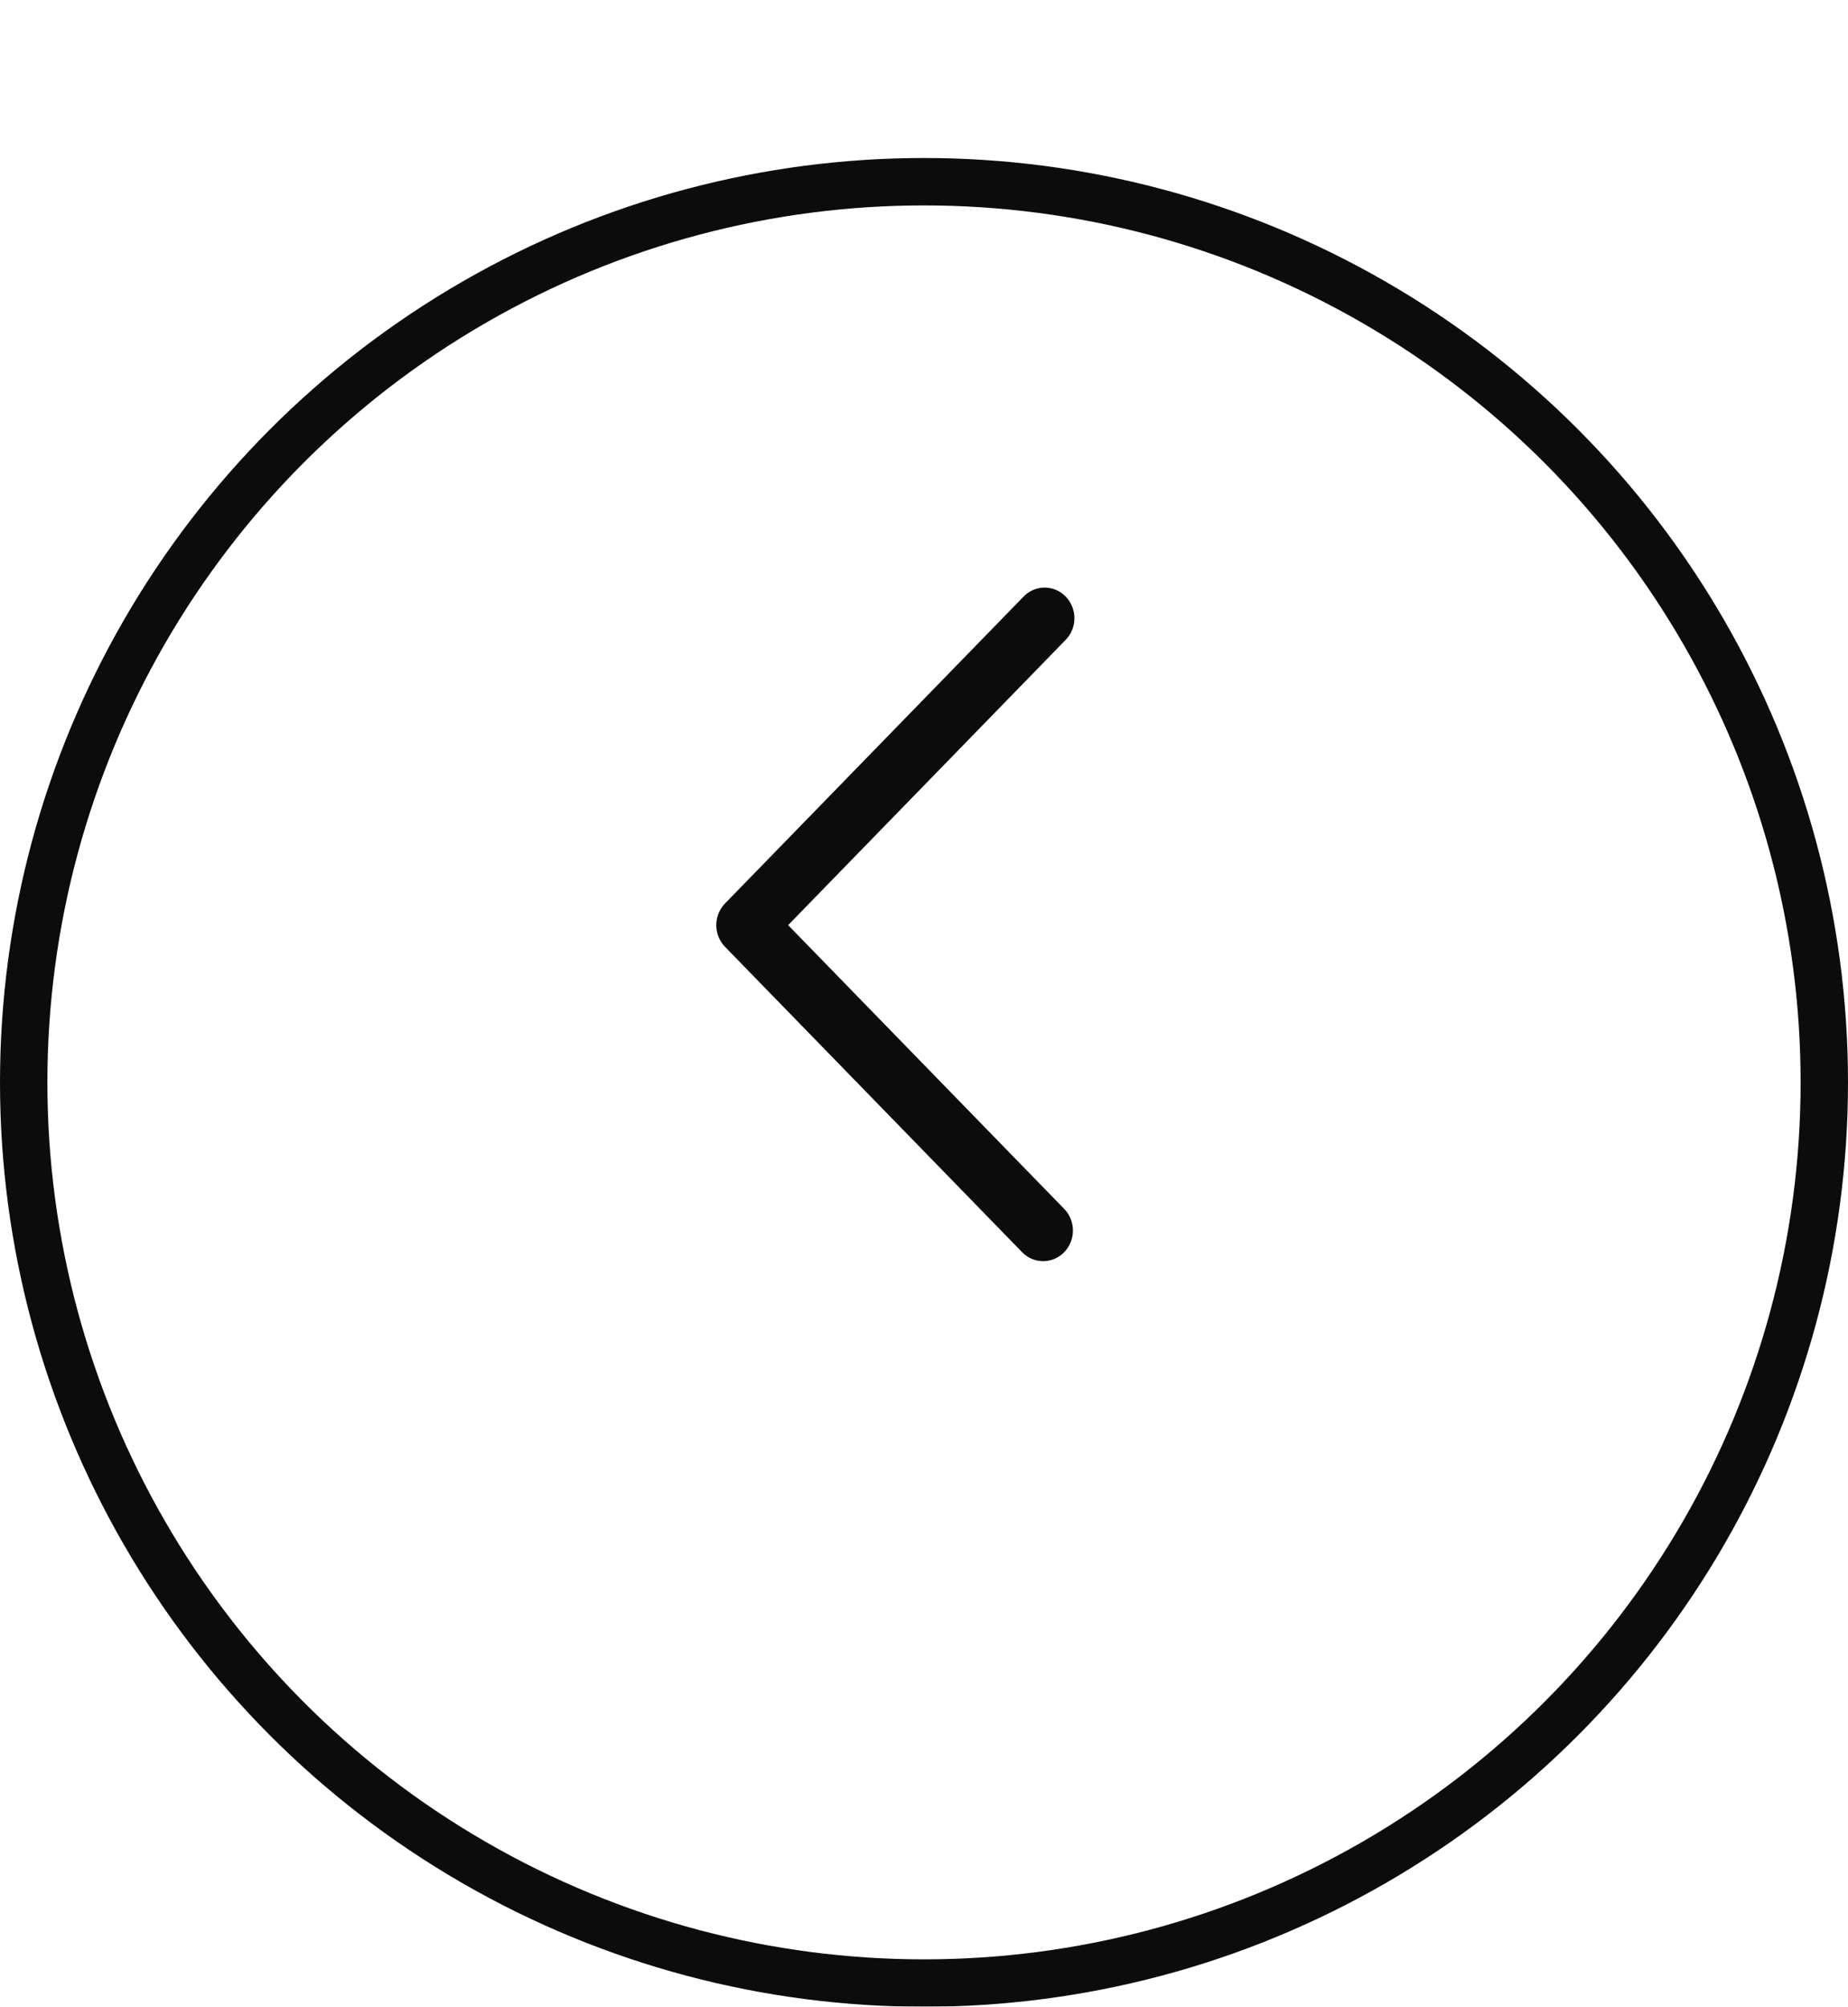
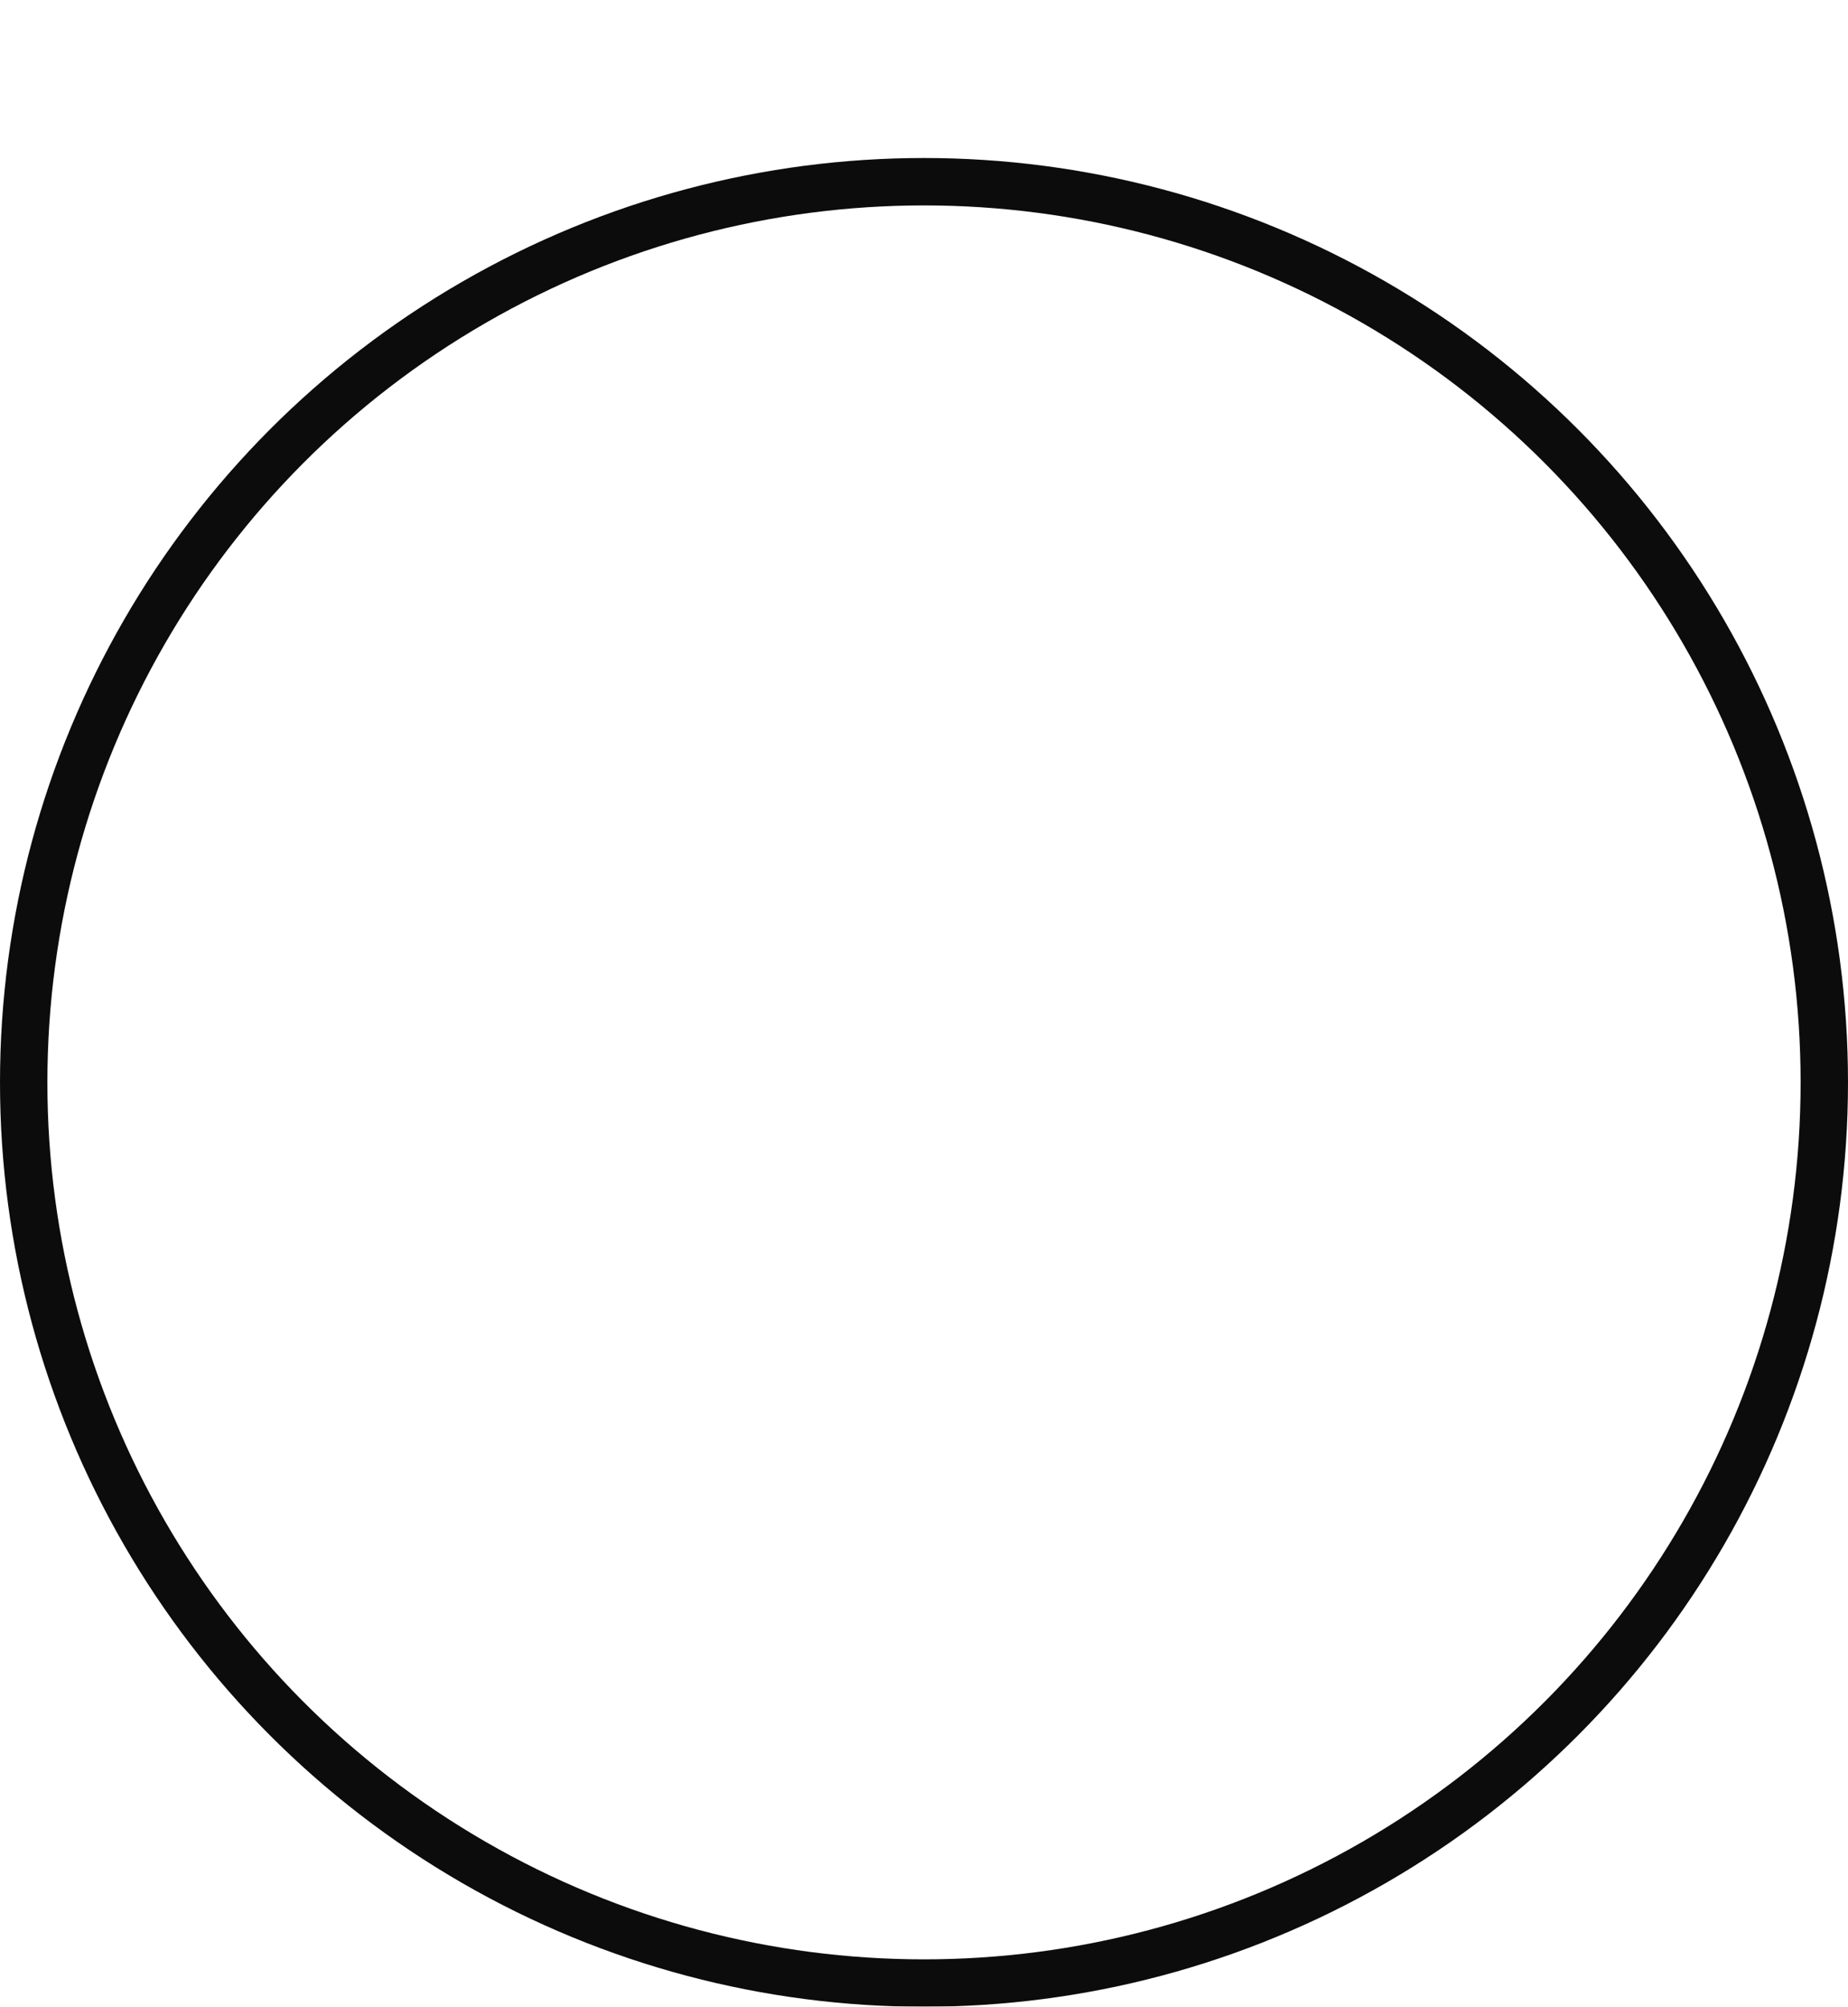
<svg xmlns="http://www.w3.org/2000/svg" width="117" height="127" viewBox="0 0 117 127" fill="none">
  <g opacity="0.95">
    <g filter="url(#filter0_d_1972_15548)">
      <circle cx="58.5" cy="58.5" r="58.5" transform="rotate(-180 58.5 58.5)" fill="white" />
      <circle cx="58.5" cy="58.5" r="57" transform="rotate(-180 58.5 58.5)" stroke="black" stroke-width="3" />
    </g>
-     <path fill-rule="evenodd" clip-rule="evenodd" d="M45.9 59.918C45.547 59.554 45.349 59.062 45.349 58.548C45.349 58.035 45.547 57.542 45.9 57.179L64.758 37.803C64.93 37.612 65.139 37.46 65.37 37.354C65.601 37.248 65.851 37.191 66.104 37.186C66.357 37.182 66.609 37.23 66.844 37.327C67.079 37.425 67.292 37.57 67.471 37.754C67.65 37.938 67.791 38.157 67.886 38.398C67.981 38.639 68.027 38.898 68.023 39.158C68.019 39.418 67.963 39.675 67.86 39.912C67.757 40.15 67.608 40.364 67.423 40.541L49.898 58.548L67.423 76.555C67.756 76.923 67.938 77.409 67.929 77.91C67.92 78.412 67.722 78.891 67.377 79.246C67.031 79.602 66.565 79.805 66.077 79.814C65.588 79.823 65.115 79.636 64.758 79.294L45.9 59.918Z" fill="black" />
  </g>
  <defs>
    <filter id="filter0_d_1972_15548" x="0" y="0" width="117" height="127" filterUnits="userSpaceOnUse" color-interpolation-filters="sRGB">
      <feFlood flood-opacity="0" result="BackgroundImageFix" />
      <feColorMatrix in="SourceAlpha" type="matrix" values="0 0 0 0 0 0 0 0 0 0 0 0 0 0 0 0 0 0 127 0" result="hardAlpha" />
      <feOffset dy="10" />
      <feComposite in2="hardAlpha" operator="out" />
      <feColorMatrix type="matrix" values="0 0 0 0 0 0 0 0 0 0 0 0 0 0 0 0 0 0 0.25 0" />
      <feBlend mode="normal" in2="BackgroundImageFix" result="effect1_dropShadow_1972_15548" />
      <feBlend mode="normal" in="SourceGraphic" in2="effect1_dropShadow_1972_15548" result="shape" />
    </filter>
  </defs>
</svg>